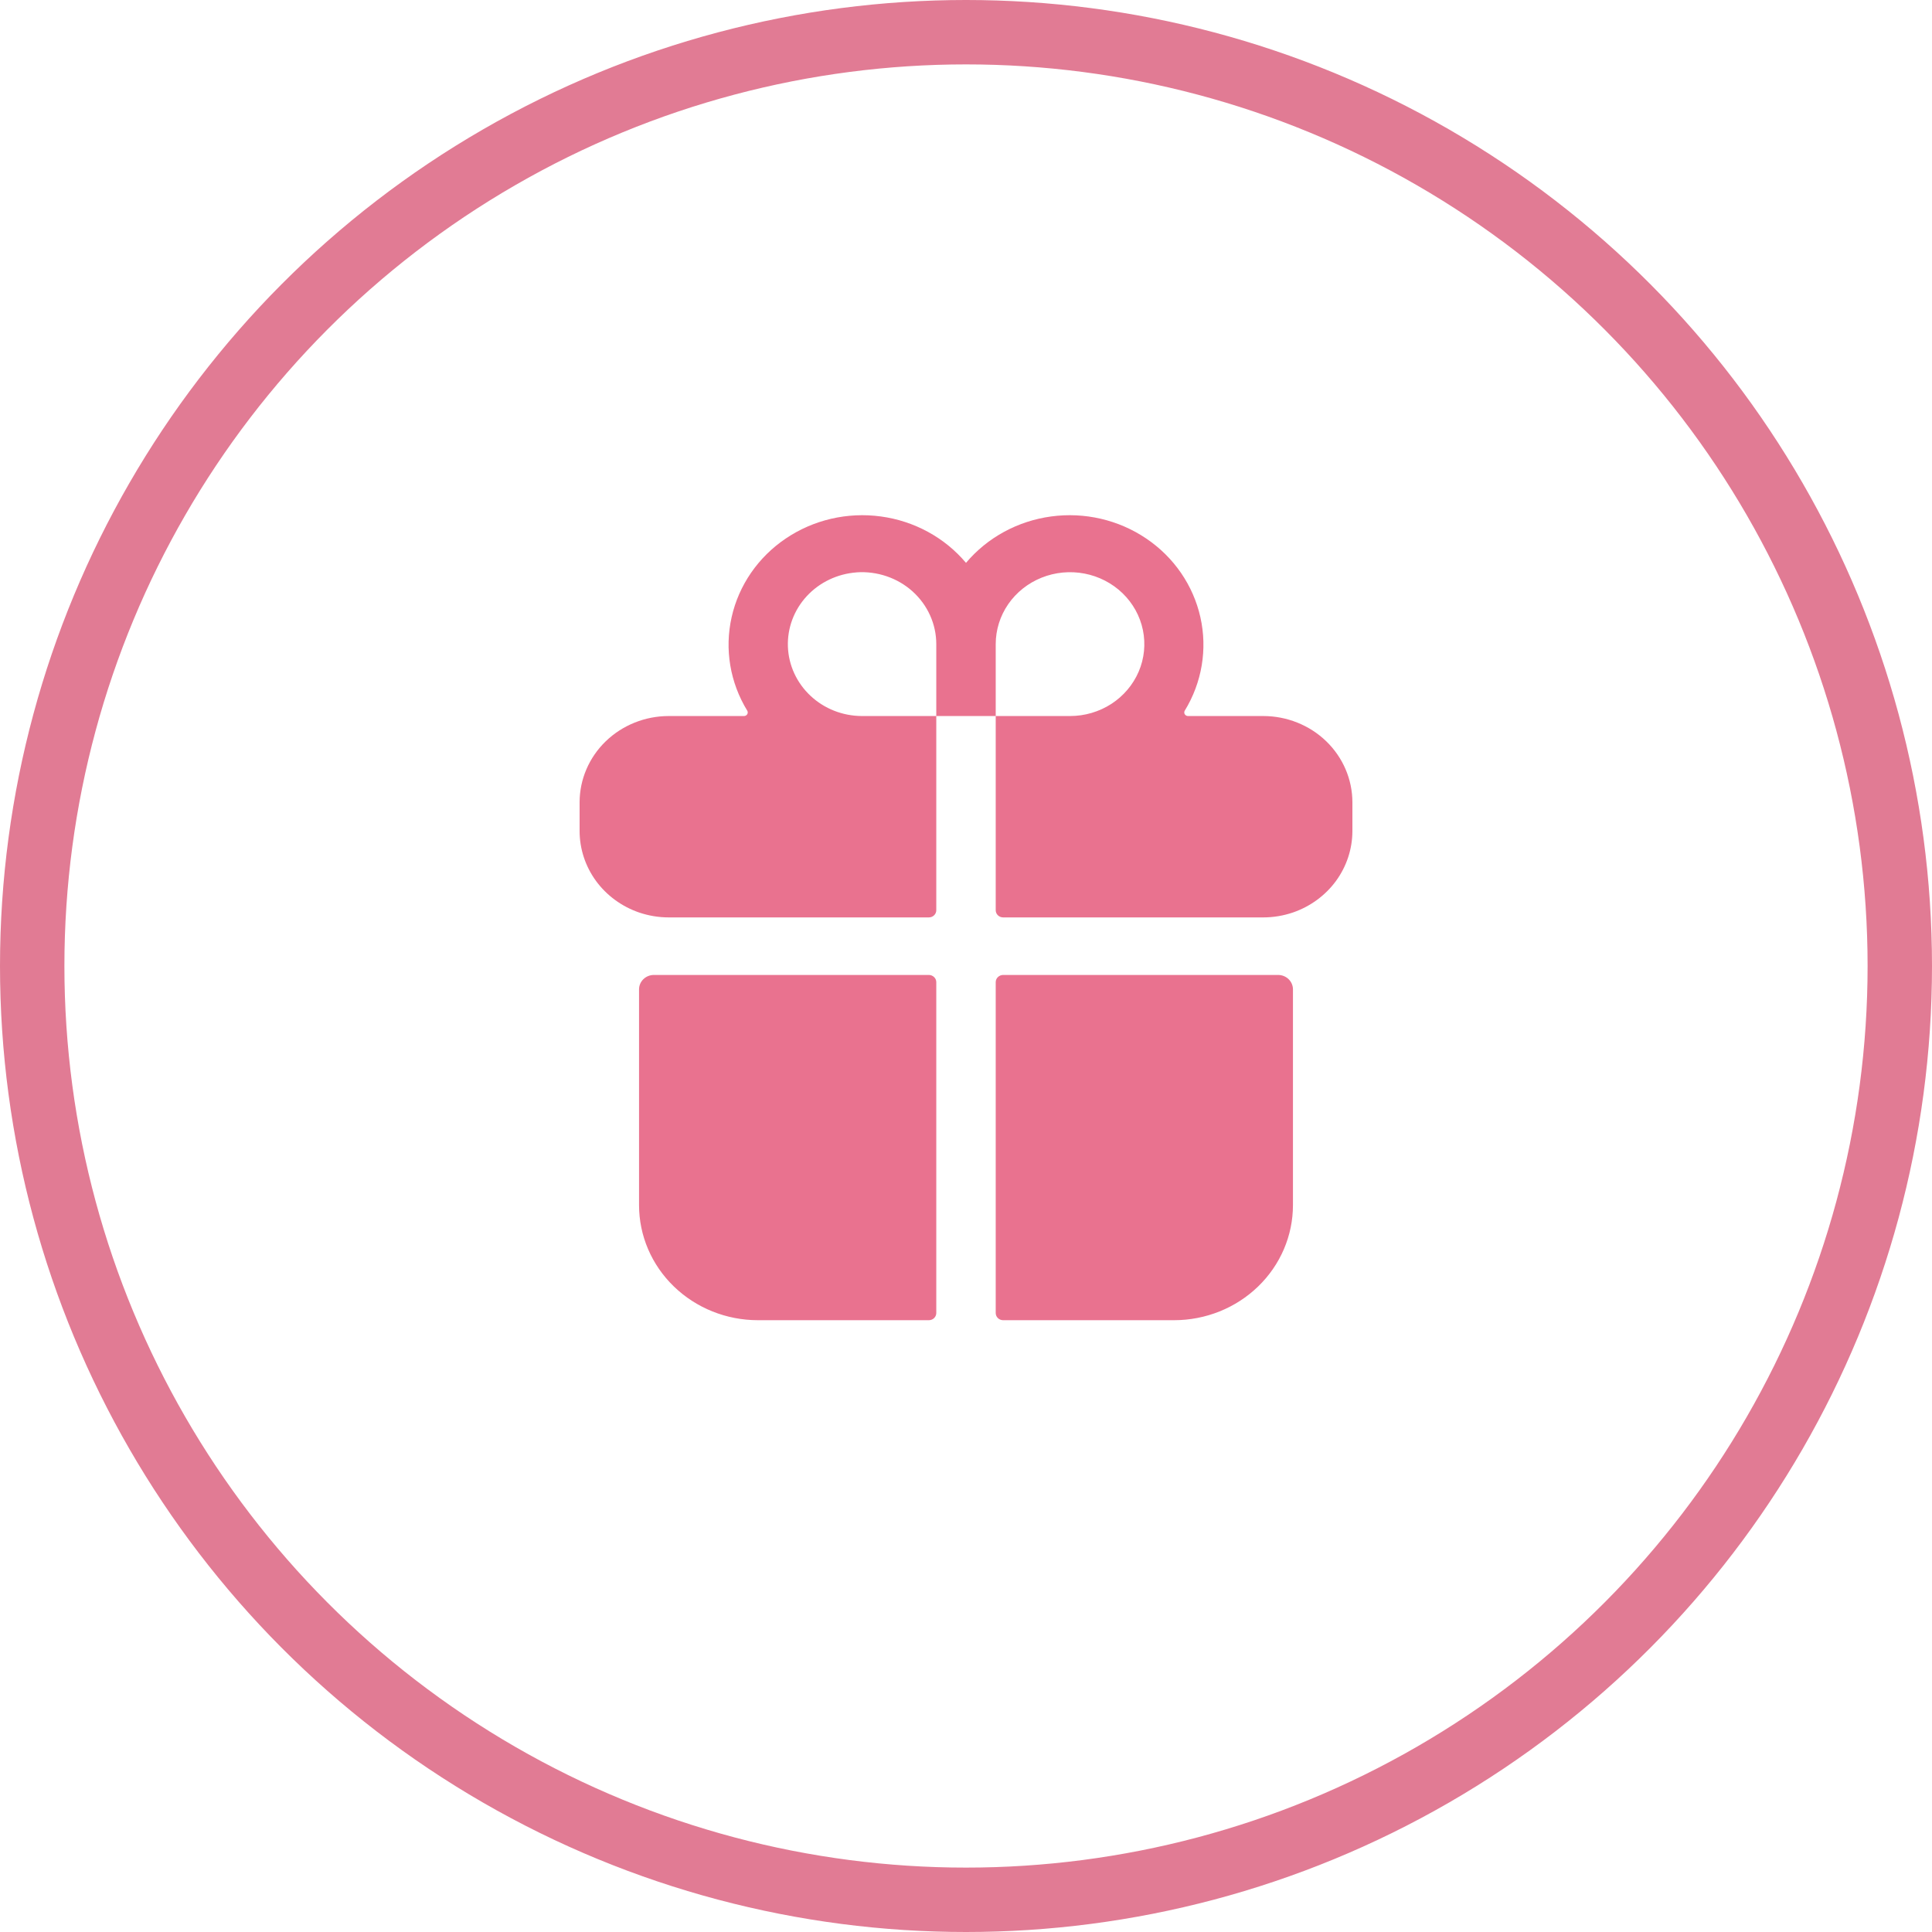
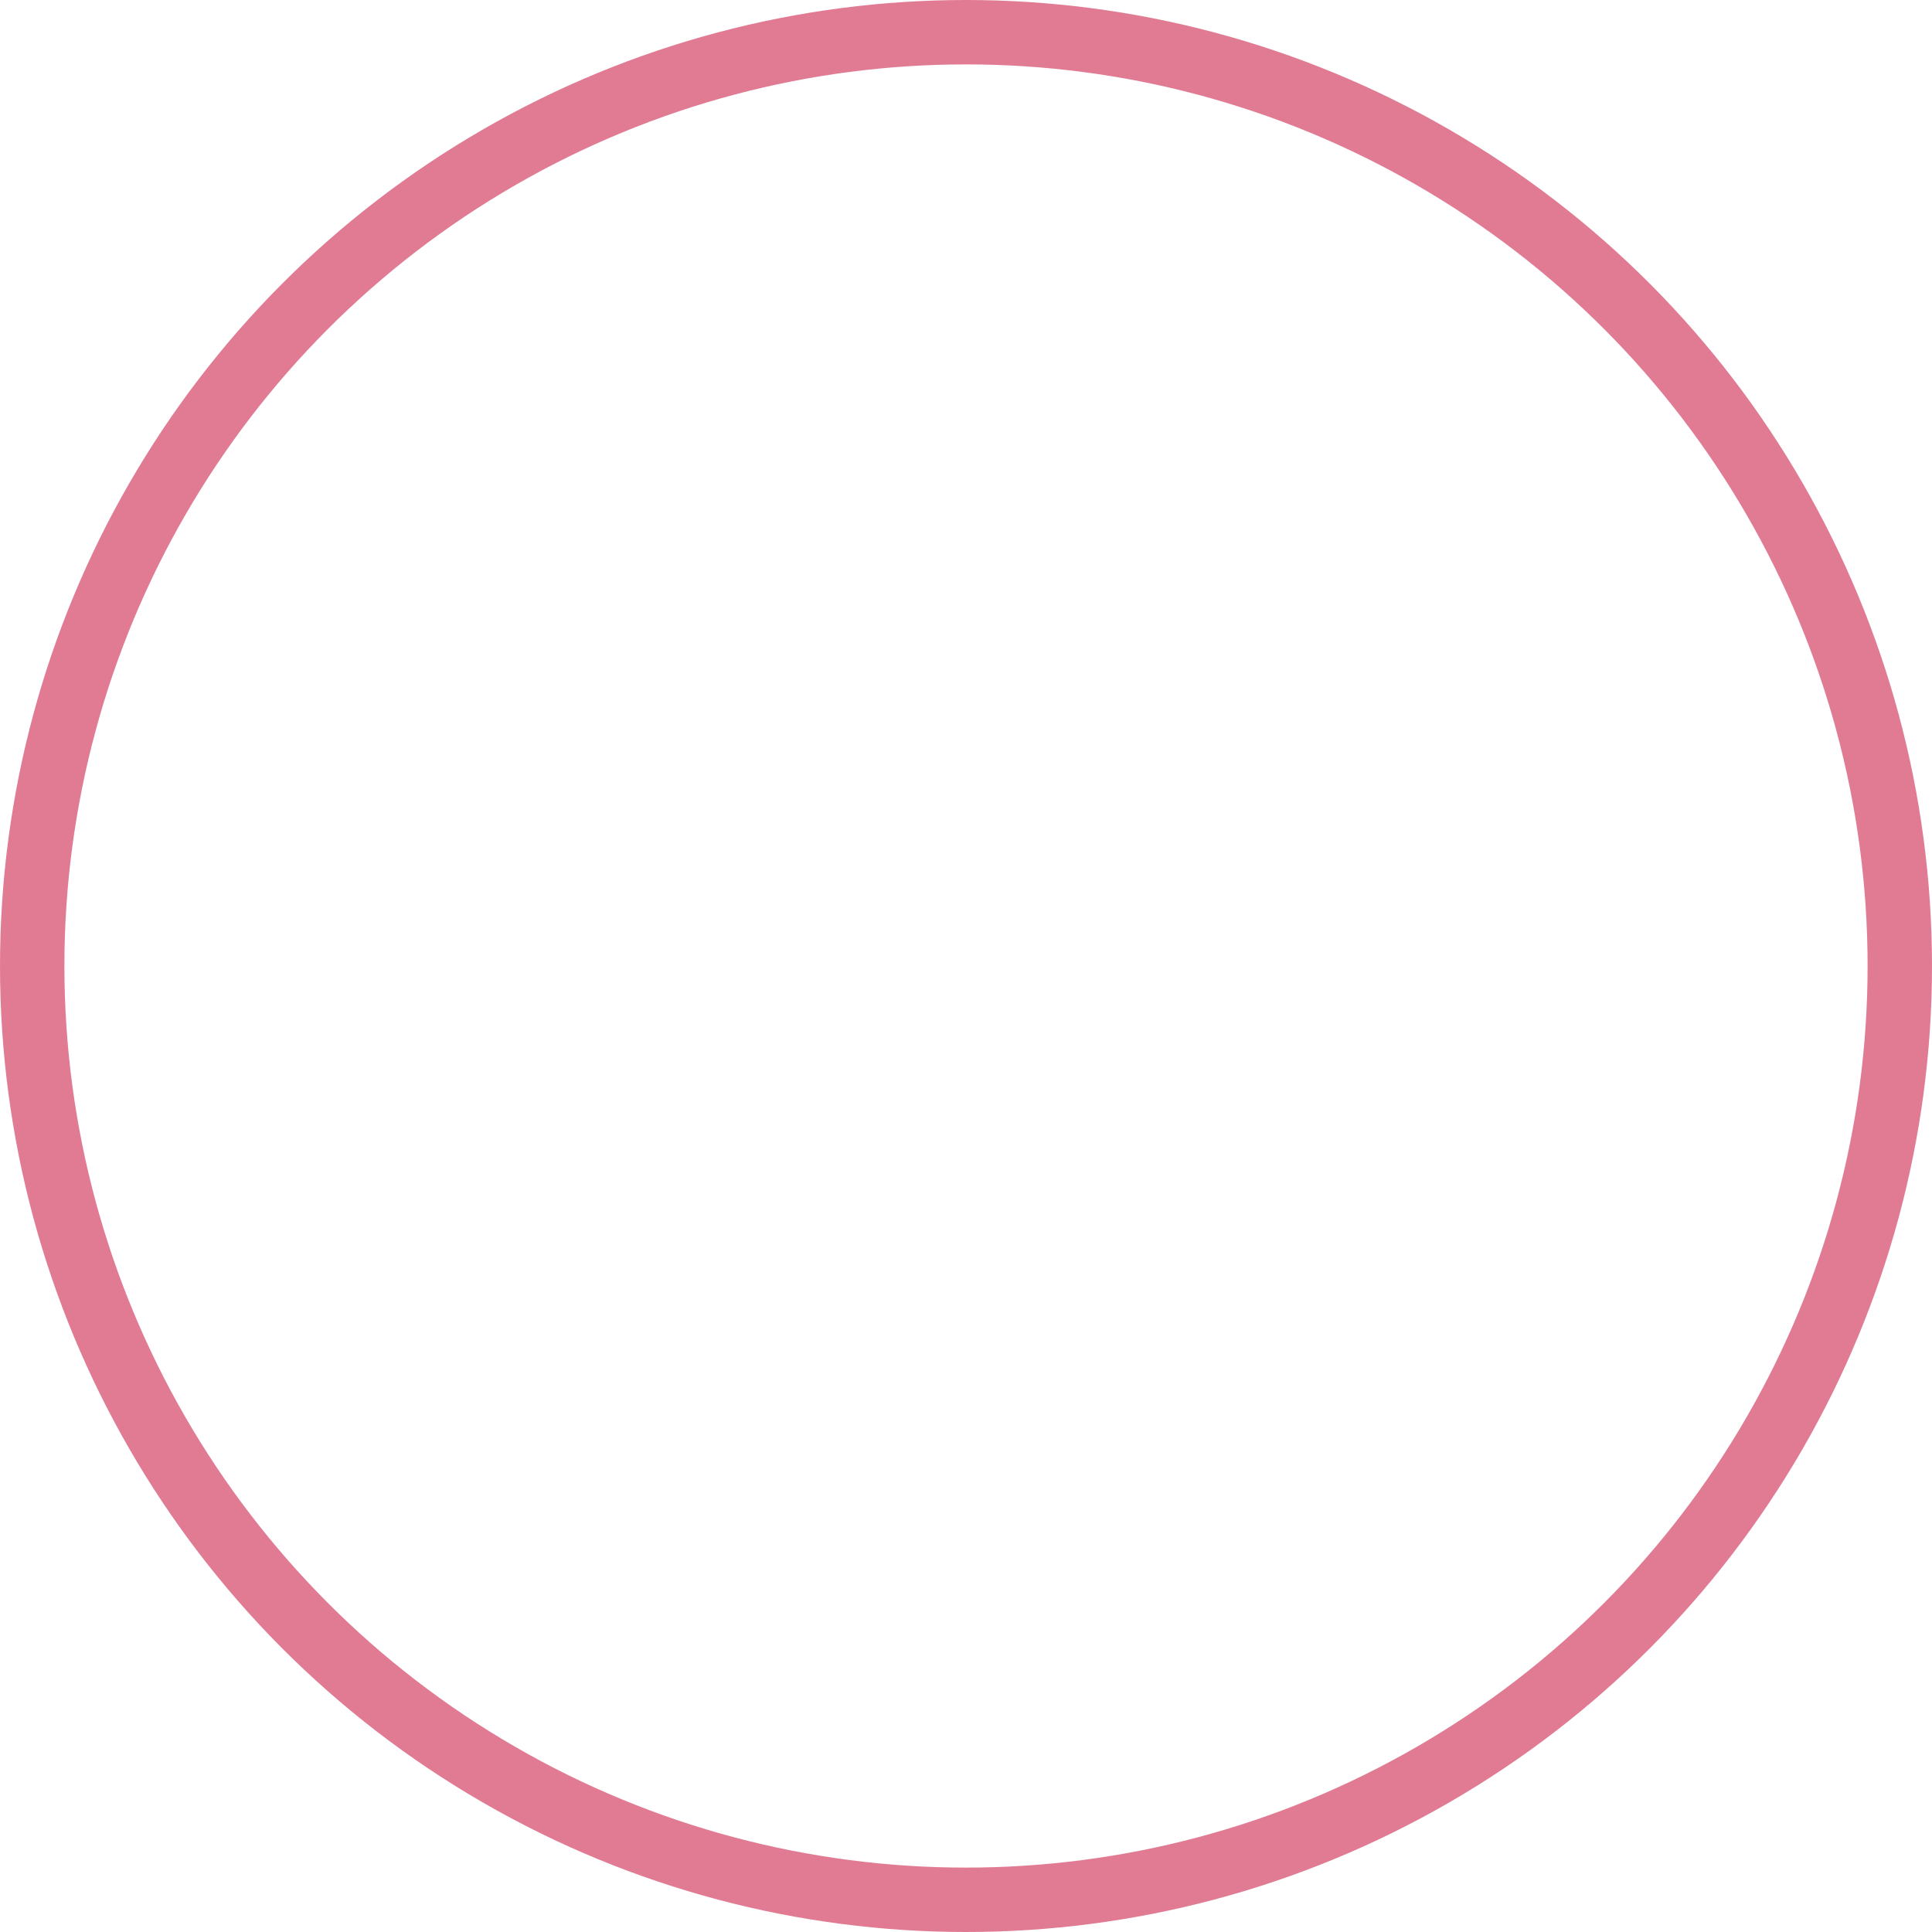
<svg xmlns="http://www.w3.org/2000/svg" width="60" height="60" viewBox="0 0 60 60" fill="none">
  <circle cx="30" cy="30" r="29" stroke="#E17B94" stroke-width="2" />
-   <path d="M19.846 37.426C19.846 38.374 20.235 39.283 20.928 39.953C21.62 40.623 22.559 41 23.538 41H28.846C28.907 41 28.966 40.977 29.009 40.935C29.053 40.893 29.077 40.836 29.077 40.777V30.502C29.077 30.442 29.053 30.386 29.009 30.344C28.966 30.302 28.907 30.278 28.846 30.278H20.308C20.185 30.278 20.068 30.325 19.981 30.409C19.895 30.493 19.846 30.607 19.846 30.725V37.426ZM29.077 28.268V22.237H30.923V28.268C30.923 28.327 30.947 28.384 30.991 28.426C31.034 28.468 31.093 28.491 31.154 28.491H39.231C39.545 28.491 39.857 28.439 40.154 28.338C40.693 28.152 41.16 27.81 41.491 27.358C41.821 26.905 41.999 26.365 42 25.811V24.918C42 24.207 41.708 23.525 41.189 23.022C40.67 22.52 39.965 22.237 39.231 22.237H36.892C36.872 22.237 36.852 22.231 36.835 22.221C36.818 22.212 36.803 22.197 36.793 22.18C36.783 22.164 36.778 22.145 36.778 22.125C36.779 22.105 36.784 22.086 36.794 22.07C37.328 21.197 37.502 20.161 37.279 19.169C37.057 18.178 36.457 17.304 35.597 16.724C34.737 16.143 33.683 15.898 32.645 16.039C31.607 16.179 30.662 16.694 30 17.48C29.338 16.694 28.393 16.179 27.355 16.039C26.317 15.898 25.262 16.143 24.403 16.724C23.543 17.304 22.942 18.178 22.721 19.169C22.498 20.161 22.672 21.197 23.206 22.07C23.216 22.086 23.221 22.105 23.222 22.125C23.222 22.145 23.216 22.164 23.207 22.18C23.197 22.197 23.182 22.212 23.165 22.221C23.148 22.231 23.128 22.237 23.108 22.237H20.769C20.035 22.237 19.33 22.52 18.811 23.022C18.292 23.525 18 24.207 18 24.918V25.811C18.001 26.365 18.179 26.905 18.509 27.358C18.84 27.81 19.307 28.152 19.846 28.338C20.143 28.439 20.455 28.491 20.769 28.491H28.846C28.907 28.491 28.966 28.468 29.009 28.426C29.053 28.384 29.077 28.327 29.077 28.268ZM30.923 20.003C30.923 19.562 31.058 19.13 31.312 18.762C31.566 18.395 31.926 18.109 32.348 17.94C32.769 17.771 33.233 17.727 33.681 17.813C34.129 17.899 34.54 18.112 34.863 18.424C35.185 18.736 35.405 19.134 35.494 19.568C35.583 20.001 35.538 20.45 35.363 20.858C35.188 21.266 34.892 21.615 34.513 21.861C34.133 22.106 33.687 22.237 33.231 22.237H30.923V20.003ZM26.604 17.775C26.92 17.753 27.238 17.795 27.537 17.897C27.836 17.999 28.11 18.159 28.342 18.368C28.574 18.578 28.759 18.831 28.885 19.112C29.012 19.393 29.077 19.697 29.077 20.003V22.237H26.769C26.172 22.236 25.6 22.011 25.171 21.609C24.742 21.207 24.49 20.661 24.469 20.083C24.448 19.506 24.658 18.943 25.056 18.513C25.454 18.083 26.009 17.819 26.604 17.776V17.775ZM31.154 41H36.462C37.441 41 38.38 40.623 39.072 39.953C39.765 39.283 40.154 38.374 40.154 37.426V30.725C40.154 30.607 40.105 30.493 40.019 30.409C39.932 30.325 39.815 30.278 39.692 30.278H31.154C31.093 30.278 31.034 30.302 30.991 30.344C30.947 30.386 30.923 30.442 30.923 30.502V40.777C30.923 40.836 30.947 40.893 30.991 40.935C31.034 40.977 31.093 41 31.154 41Z" fill="#E9728F" />
</svg>